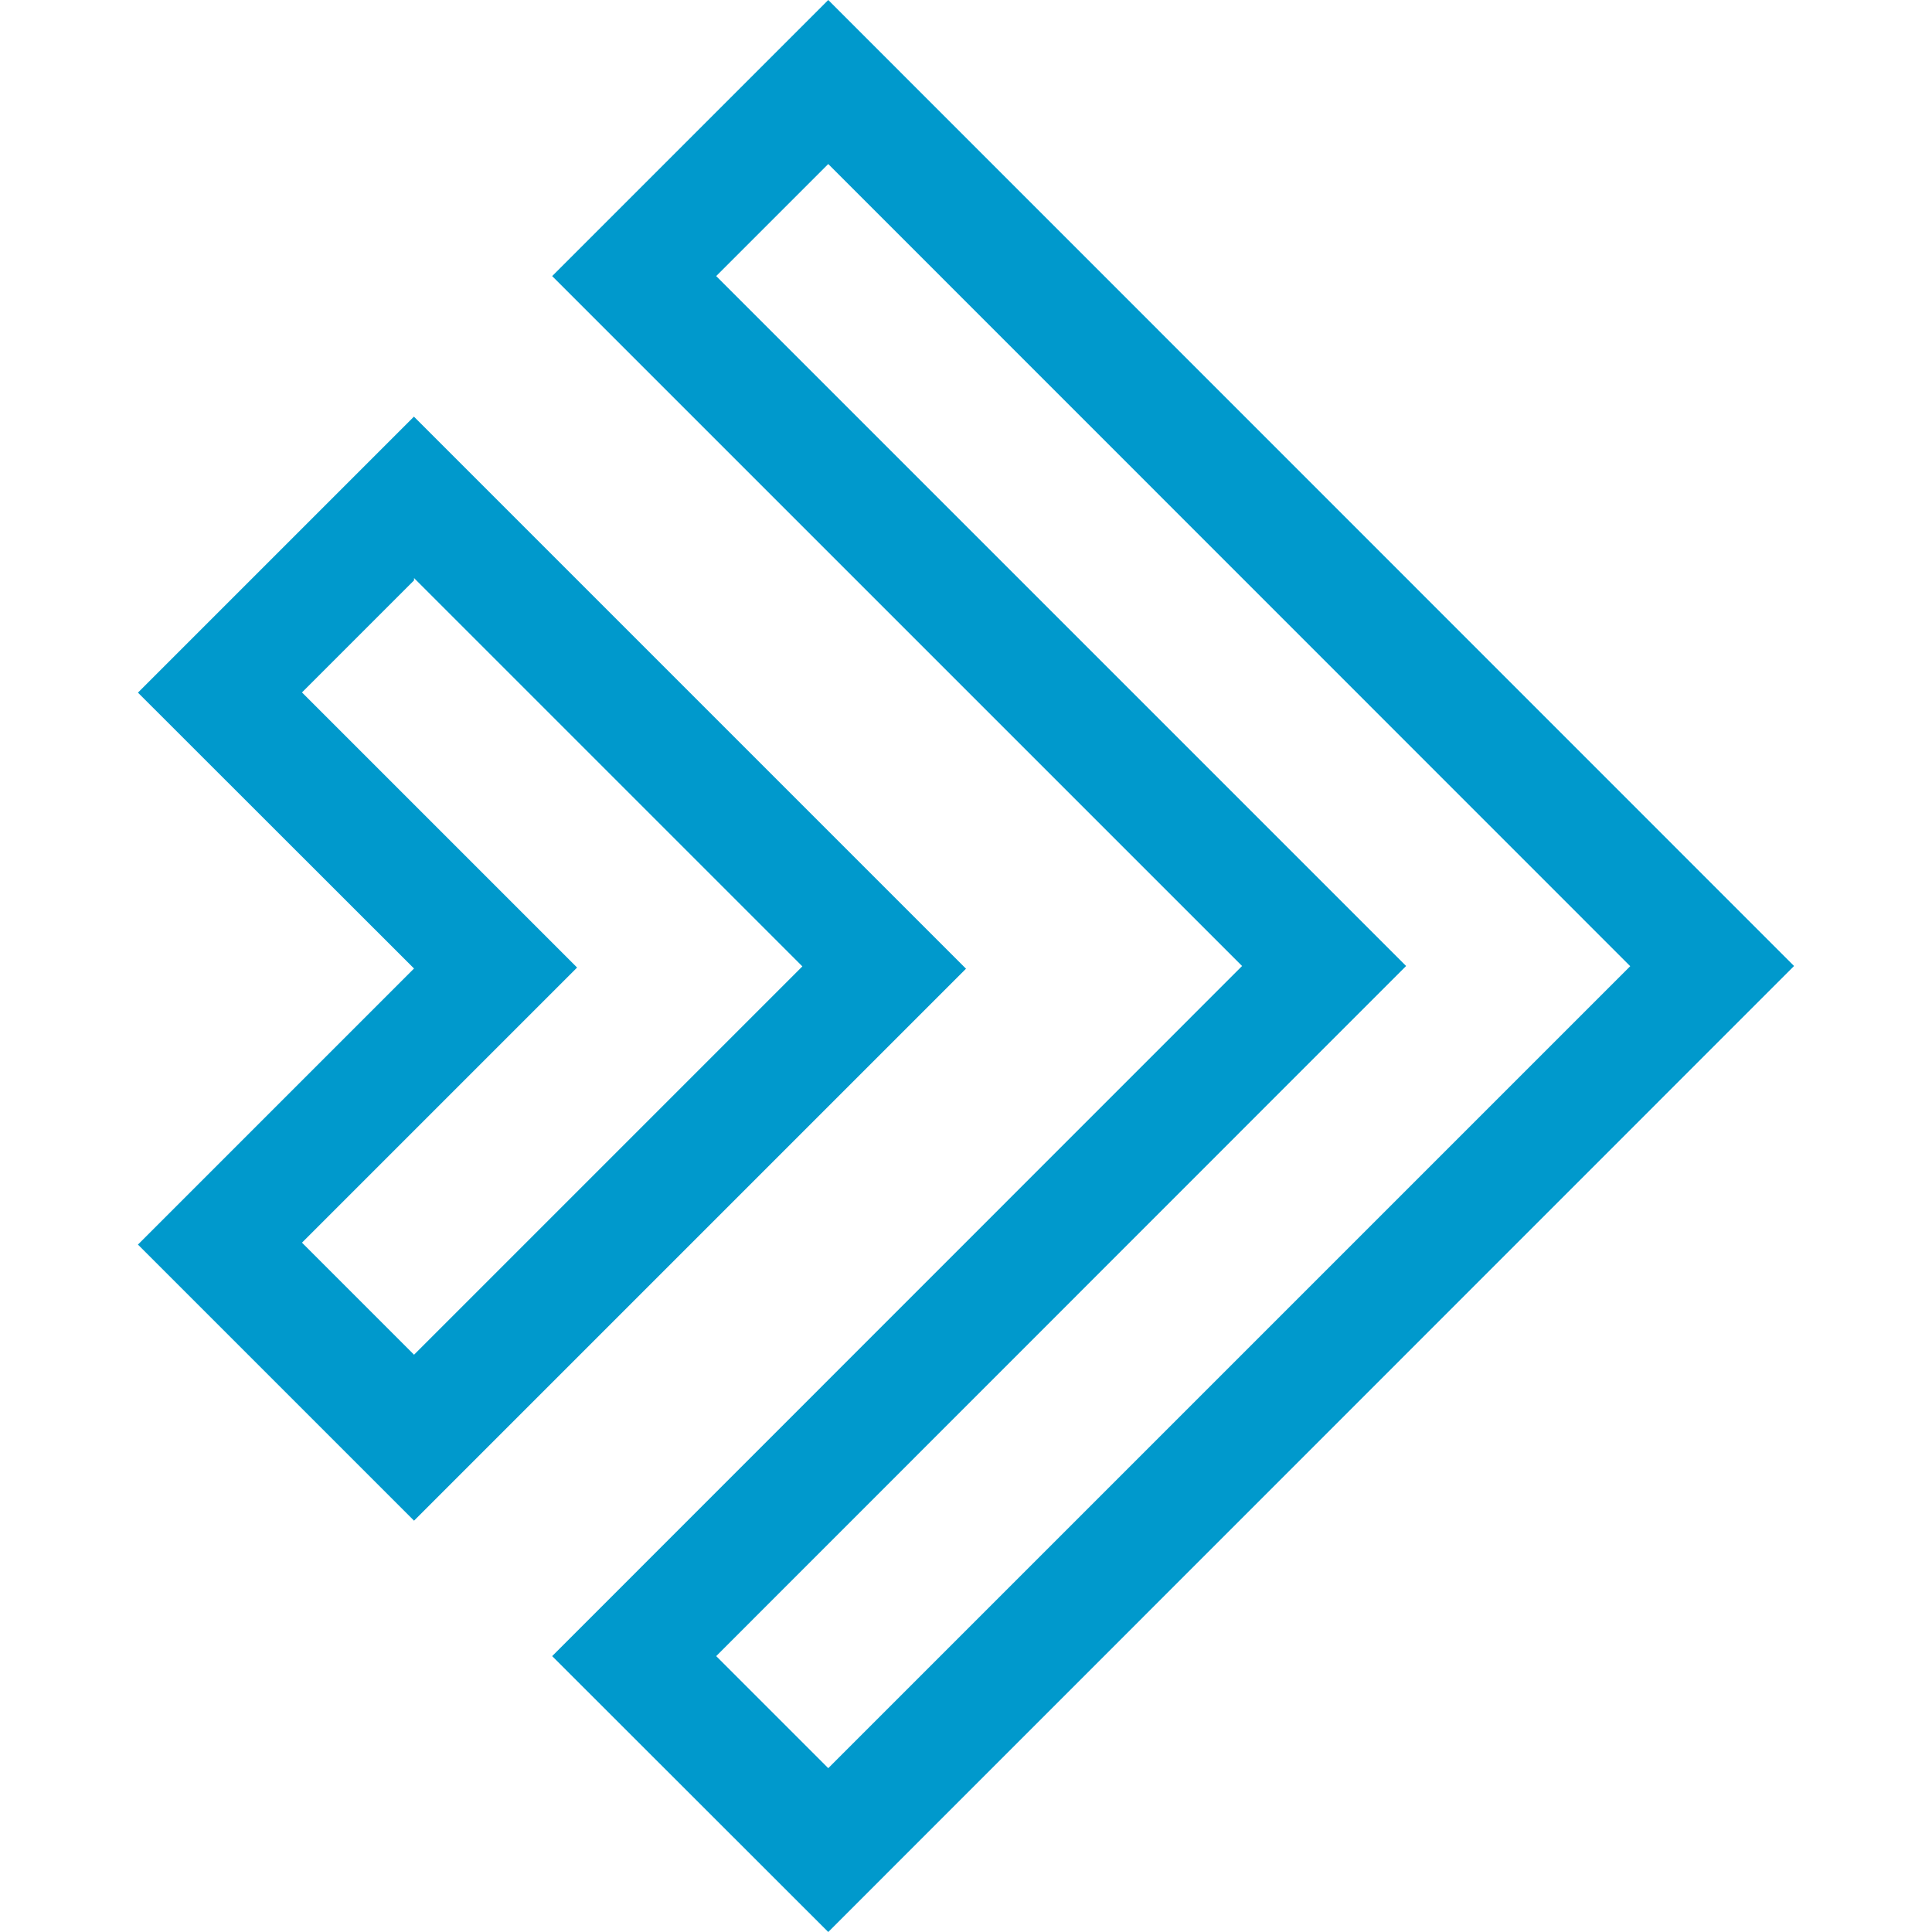
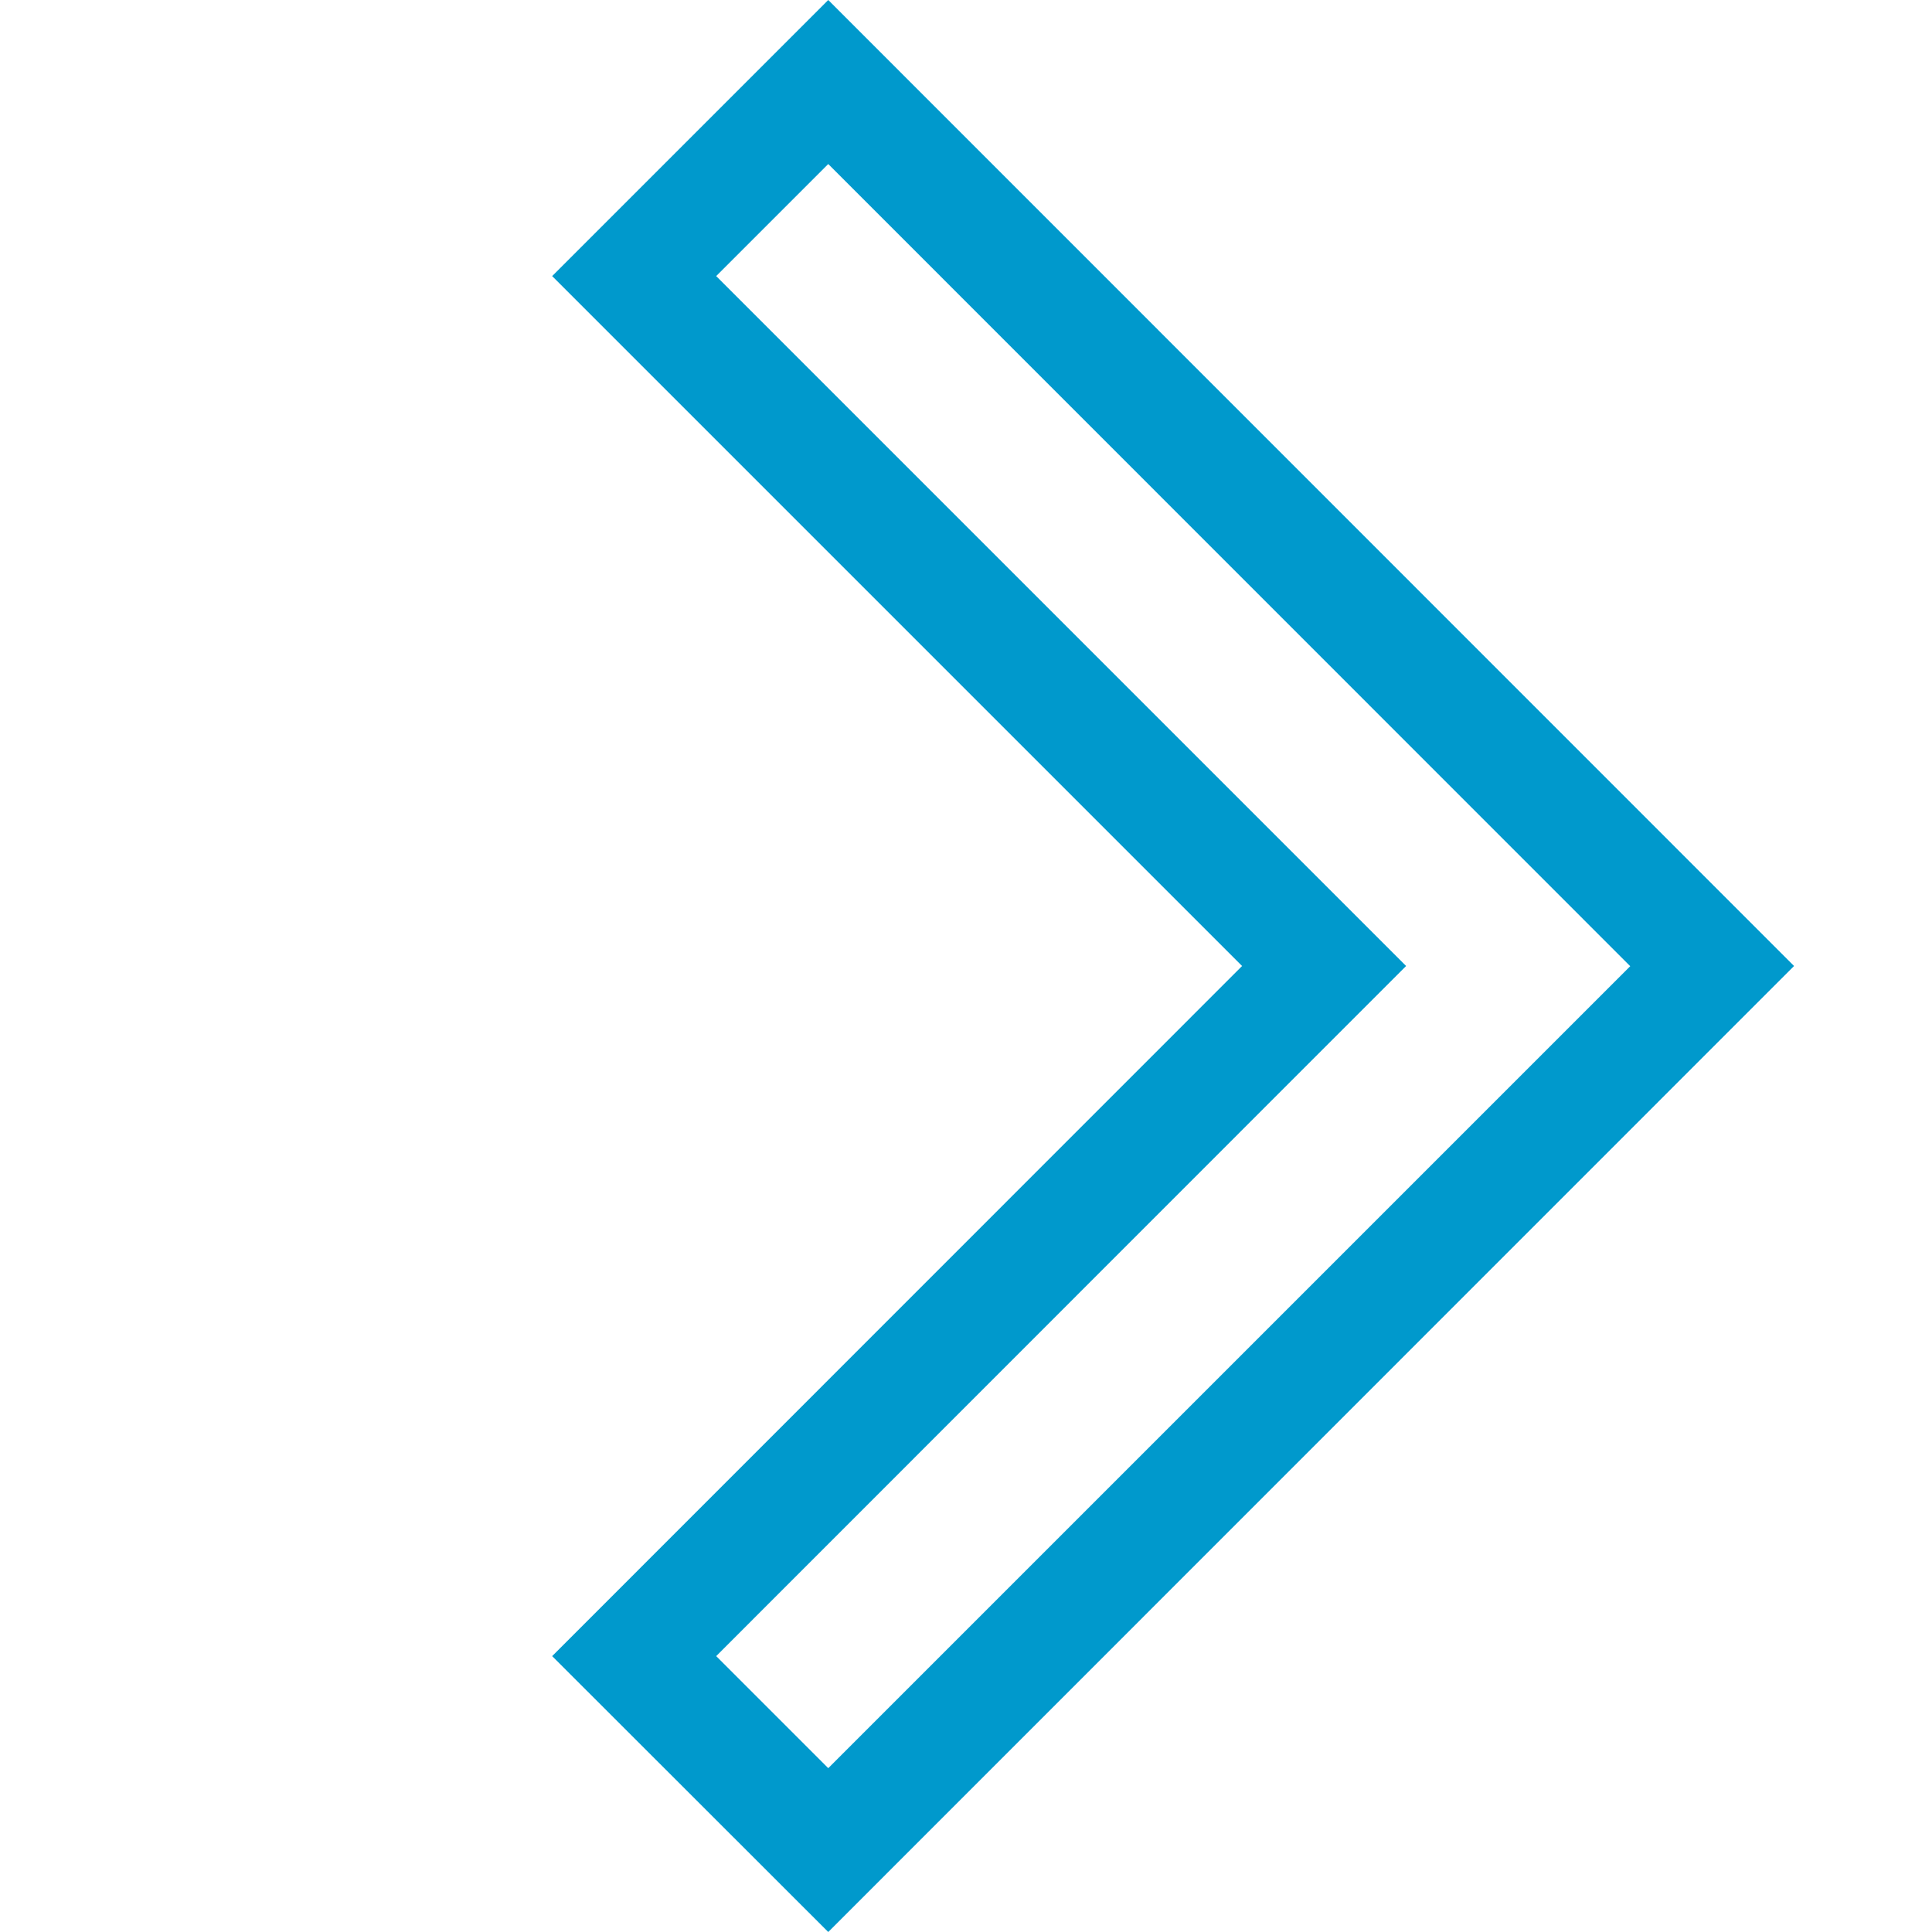
<svg xmlns="http://www.w3.org/2000/svg" viewBox="0 0 100 100" style="enable-background:new 0 0 100 100">
  <g style="fill:#09c">
-     <path d="m21.43 29.92l20.1 20.1-20.1 20.1-5.8-5.8 10-10 4.24-4.24-4.24-4.24-10-10 5.8-5.8m0-8.48l-14.29 14.29 14.29 14.28-14.29 14.29 14.29 14.29 28.57-28.57-28.57-28.57z" />
    <path d="m42.87 8.49l41.51 41.52-41.51 41.51-5.8-5.8 31.47-31.48 4.24-4.24-4.24-4.24-31.47-31.47 5.8-5.8m0-8.49l-14.29 14.29 35.71 35.71-35.71 35.72 14.29 14.28 49.99-50-49.99-50z" />
  </g>
</svg>